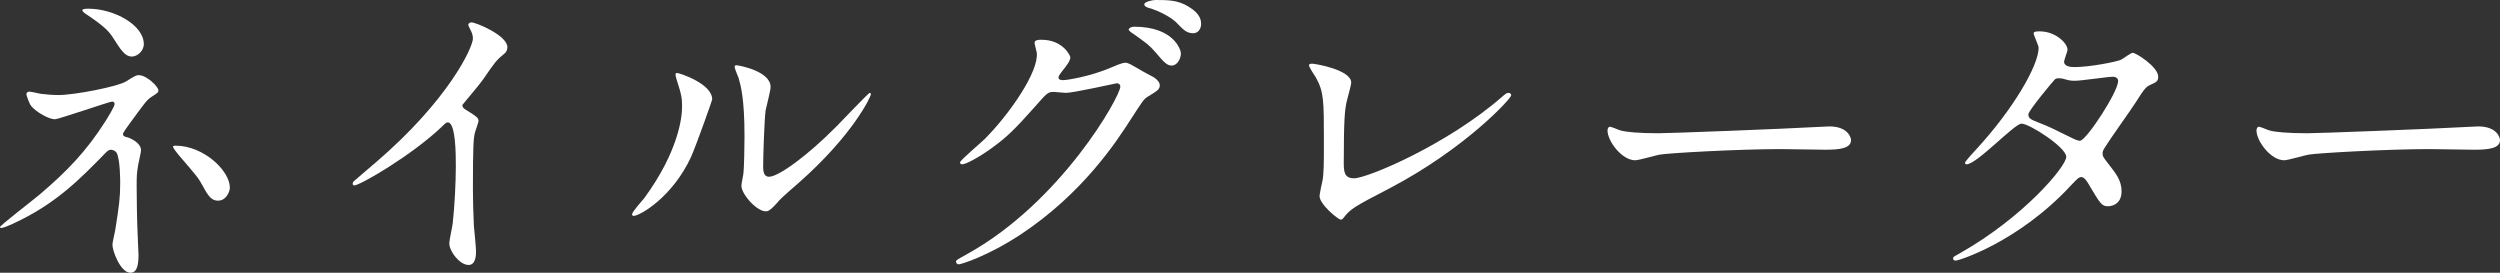
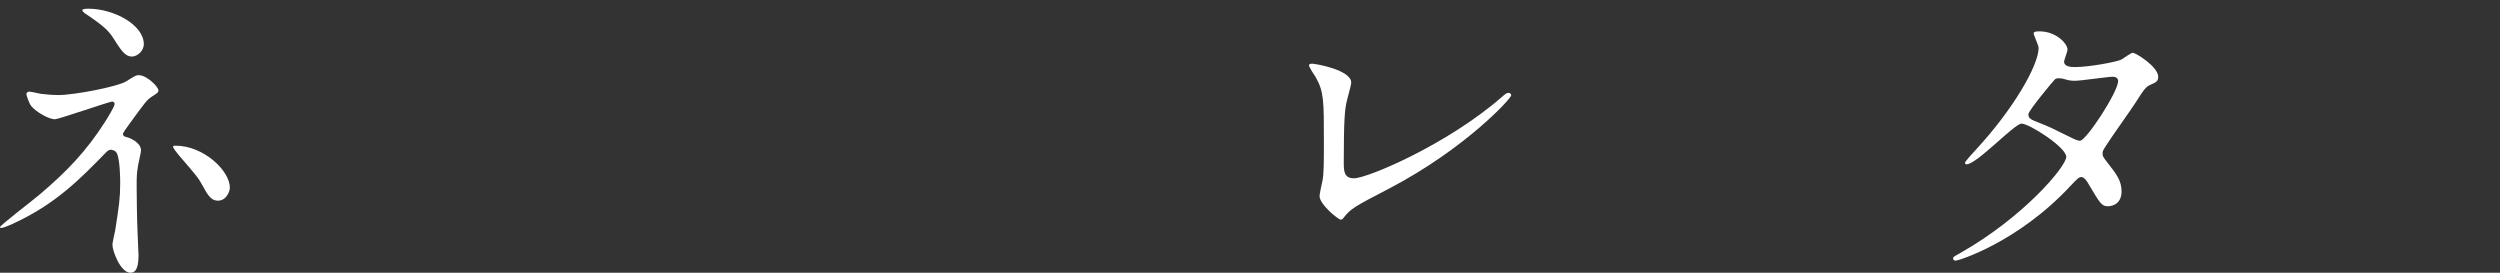
<svg xmlns="http://www.w3.org/2000/svg" id="_レイヤー_2" viewBox="0 0 394.344 43.018">
  <rect x="0" y="0" width="394.344" height="43.018" fill="#333333" stroke="none" />
  <defs>
    <style>.cls-1{fill:#fff;}</style>
  </defs>
  <g id="PC_design">
    <g id="contents">
      <path class="cls-1" d="m6.418,14.797c.784.098,1.911.196,2.792.196,2.597,0,9.505-1.372,10.681-2.156,1.421-.882,1.568-.98,2.009-.98,1.225,0,3.087,1.813,3.087,2.401,0,.294-.098.392-1.029.98-.833.539-1.029.882-3.479,4.214-.392.539-1.078,1.47-1.078,1.666,0,.392.294.441.686.539.539.147,2.156.882,2.156,2.058,0,.343-.392,1.911-.441,2.254-.245,1.519-.245,1.764-.245,3.577,0,1.225.049,5.243.147,7.251,0,.539.147,2.989.147,3.479,0,2.352-.637,2.744-1.274,2.744-1.568,0-2.842-3.43-2.842-4.41,0-.392.392-2.009.441-2.303.588-3.773.784-5.047.784-7.398,0-.392,0-3.724-.539-4.753-.245-.49-.882-.539-.931-.539-.245,0-.49.147-.735.392-4.116,4.214-7.937,8.182-14.796,11.318-.392.196-1.47.637-1.764.637-.098,0-.196-.049-.196-.147,0-.245,5.292-4.312,6.271-5.145,4.263-3.626,7.349-6.81,10.338-11.514.343-.539,1.47-2.352,1.47-2.744,0-.343-.294-.392-.392-.392-.392,0-8.477,2.793-9.015,2.793-.931,0-2.891-1.078-3.724-2.058-.392-.49-.784-1.764-.784-1.911,0-.196.196-.392.441-.392.294,0,1.568.294,1.813.343Zm16.267-7.839c0,1.078-1.029,1.96-1.862,1.96-1.127,0-1.715-.98-3.038-3.038-.637-.98-1.421-1.813-4.459-3.822-.098-.098-.343-.294-.343-.441,0-.245.735-.245.931-.245,4.116,0,8.771,2.597,8.771,5.586Zm13.572,22.636c0,.637-.588,2.058-1.862,2.058-.931,0-1.47-.539-2.401-2.303-.686-1.274-.98-1.617-3.772-4.851-.196-.245-.931-1.127-.931-1.372,0-.147.343-.147.392-.147,4.458,0,8.574,3.969,8.574,6.614Z" />
-       <path class="cls-1" d="m73.371,17.247c1.911,1.176,2.107,1.372,2.107,1.813,0,.294-.539,1.666-.588,1.96-.196.882-.294,1.911-.294,8.672,0,1.323.049,3.969.147,5.88.049.588.343,3.43.343,4.067,0,.49,0,2.156-1.176,2.156-1.372,0-3.038-2.107-3.038-3.43,0-.49.49-2.646.539-3.136.294-2.646.49-6.419.49-9.015,0-1.764,0-6.908-1.274-6.908-.245,0-.441.196-.833.588-4.802,4.606-13.033,9.358-13.915,9.358-.147,0-.245-.098-.245-.294,0-.147.049-.245.147-.343,1.274-1.127,2.646-2.254,3.43-2.94,11.563-9.897,15.385-18.226,15.385-19.598,0-.49-.147-.931-.392-1.372-.049-.098-.343-.686-.343-.784,0-.196.245-.392.49-.392.735,0,5.684,2.058,5.684,3.92,0,.49-.245.833-.441.98-1.323,1.078-1.519,1.372-3.332,4.018-.833,1.176-2.4,2.94-3.332,4.116,0,.294.147.49.441.686Z" />
-       <path class="cls-1" d="m109.009,24.743c-2.94,6.37-8.084,9.309-9.064,9.309-.196,0-.245-.147-.245-.245,0-.392,1.568-2.107,1.959-2.597,5.39-7.398,5.929-12.739,5.929-14.356,0-1.274-.049-1.813-.833-4.214-.098-.343-.196-.637-.196-.882,0-.147.049-.245.245-.245.343,0,5.536,1.666,5.536,4.165,0,.147-2.499,7.202-3.332,9.064Zm7.938,4.557c0-.245.245-1.519.294-1.764.147-.931.196-4.802.196-6.026,0-5.978-.588-7.986-.931-9.211-.098-.245-.637-1.519-.637-1.764,0-.196.196-.245.294-.245.245,0,5.39.882,5.39,3.43,0,.588-.686,3.136-.784,3.675-.196,1.323-.392,7.251-.392,8.868,0,.637.049,1.617.931,1.617,1.47,0,5.978-3.234,10.681-7.986.833-.833,4.998-5.243,5.194-5.243.098,0,.196.098.196.196,0,.392-2.842,6.467-11.416,14.013-2.548,2.205-3.038,2.695-3.381,3.136-.833.931-1.274,1.274-1.617,1.323-1.421.245-4.018-2.646-4.018-4.018Z" />
-       <path class="cls-1" d="m163.193,6.761c0-.49.686-.49,1.078-.49,3.43,0,4.557,2.548,4.557,2.744,0,.588-.49,1.225-1.47,2.45-.245.343-.392.539-.392.784,0,.392.588.392.784.392.49,0,4.116-.539,7.448-1.96.588-.245,1.764-.784,2.303-.784.441,0,.686.147,2.695,1.323.294.147,1.568.833,1.812.98.539.343.931.833.931,1.225,0,.686-.343.882-1.96,1.862-.539.343-.735.637-2.45,3.283-2.499,3.92-7.791,11.955-17.541,18.422-5.39,3.528-9.456,4.704-9.75,4.704-.245,0-.441-.196-.441-.441,0-.196.147-.294,1.666-1.127,14.944-8.231,24.253-24.939,24.253-26.458,0-.441-.392-.539-.539-.539-.098,0-6.86,1.519-8.036,1.519-.294,0-1.617-.147-1.911-.147-.931,0-1.029.098-3.087,2.45-2.989,3.332-4.214,4.606-6.664,6.369-2.009,1.47-4.116,2.597-4.704,2.597-.245,0-.343-.147-.343-.294,0-.343,3.283-3.087,3.871-3.675,3.969-3.969,8.624-10.73,8.231-13.67-.049-.245-.343-1.323-.343-1.519Zm23.077,1.666c0,.833-.588,1.911-1.421,1.911-.686,0-1.078-.294-2.597-2.107-.98-1.127-1.47-1.47-3.479-2.891-.245-.147-.735-.49-.735-.686,0-.196.392-.441.833-.441,6.271,0,7.398,3.626,7.398,4.214Zm1.176-7.398c2.009,1.176,2.009,2.303,2.009,2.793,0,.735-.49,1.421-1.225,1.421-1.029,0-1.519-.49-2.597-1.617-.784-.833-2.842-1.96-4.508-2.401-.49-.147-.637-.392-.637-.539,0-.392,1.274-.686,1.764-.686,1.911,0,3.528,0,5.194,1.029Z" />
-       <path class="cls-1" d="m212.355,16.316c-.196,1.029-.392,2.303-.392,9.211,0,1.421,0,2.597,1.617,2.597,2.107,0,14.65-5.292,23.273-12.788.686-.588.784-.686,1.127-.686.245,0,.392.196.392.392,0,.49-7.251,8.427-19.255,14.699-5.684,2.94-6.076,3.234-7.104,4.508-.245.343-.343.392-.539.392-.392,0-3.332-2.401-3.332-3.724,0-.245.392-2.205.441-2.303.245-1.127.245-2.94.245-6.32,0-6.468,0-7.79-1.274-10.093-.196-.294-1.078-1.617-1.078-1.911,0-.196.294-.245.49-.245.539,0,6.174.98,6.174,2.989,0,.392-.686,2.744-.784,3.283Z" />
-       <path class="cls-1" d="m287.47,19.99c.294,0,.833-.049,1.078-.049,2.989,0,3.43,1.813,3.43,2.156,0,1.372-2.009,1.519-4.067,1.519-1.126,0-6.026-.098-7.006-.098-6.761,0-17.981.637-19.157.882-.588.098-3.234.882-3.822.882-2.107,0-4.361-3.038-4.361-4.704,0-.294.147-.588.392-.588.245,0,1.421.539,1.666.588.833.245,2.842.441,5.978.441,1.617,0,18.716-.637,25.87-1.029Z" />
+       <path class="cls-1" d="m212.355,16.316c-.196,1.029-.392,2.303-.392,9.211,0,1.421,0,2.597,1.617,2.597,2.107,0,14.65-5.292,23.273-12.788.686-.588.784-.686,1.127-.686.245,0,.392.196.392.392,0,.49-7.251,8.427-19.255,14.699-5.684,2.94-6.076,3.234-7.104,4.508-.245.343-.343.392-.539.392-.392,0-3.332-2.401-3.332-3.724,0-.245.392-2.205.441-2.303.245-1.127.245-2.94.245-6.32,0-6.468,0-7.79-1.274-10.093-.196-.294-1.078-1.617-1.078-1.911,0-.196.294-.245.49-.245.539,0,6.174.98,6.174,2.989,0,.392-.686,2.744-.784,3.283" />
      <path class="cls-1" d="m309.17,39.932c10.044-5.684,16.756-13.67,16.756-15.189,0-1.519-5.831-5.243-7.055-5.243-1.127,0-7.056,6.418-8.672,6.418-.196,0-.245-.147-.245-.245,0-.196,1.519-1.862,1.764-2.107,5.831-6.32,9.849-13.229,9.849-16.022,0-.392-.784-1.96-.784-2.303,0-.294.637-.294.931-.294,2.597,0,4.409,1.911,4.409,2.891,0,.294-.539,1.617-.539,1.911,0,.735,1.029.833,1.666.833,2.352,0,6.664-.833,7.35-1.176.294-.147,1.519-1.078,1.813-1.078.49,0,4.018,2.205,4.018,3.773,0,.735-.343.882-1.225,1.274-.735.343-.931.588-2.401,2.891-.686,1.078-4.018,5.733-4.605,6.713-.441.686-.539.833-.539,1.225,0,.441.049.539.931,1.666,1.176,1.519,2.058,2.597,2.058,4.312,0,2.254-1.862,2.352-2.106,2.352-1.029,0-1.225-.343-3.087-3.479-.098-.196-.637-1.127-1.127-1.127-.441,0-.735.343-1.715,1.372-8.329,8.966-17.736,11.808-18.08,11.808-.098,0-.539,0-.441-.441.049-.196.147-.196,1.078-.735Zm24.939-27.144c0-.539-.49-.686-.833-.686-.735,0-5.047.637-5.929.637-.637,0-.98-.049-1.47-.196-.49-.147-.686-.196-1.176-.196-.147,0-.392,0-.588.196-.049,0-4.165,4.9-4.165,5.488,0,.686.441.833,1.666,1.323,1.519.588,1.911.784,5.39,2.499.196.098.833.392,1.127.343,1.078-.196,5.978-7.741,5.978-9.407Z" />
-       <path class="cls-1" d="m389.836,19.99c.294,0,.833-.049,1.078-.049,2.989,0,3.43,1.813,3.43,2.156,0,1.372-2.009,1.519-4.067,1.519-1.126,0-6.026-.098-7.006-.098-6.761,0-17.981.637-19.157.882-.588.098-3.234.882-3.822.882-2.107,0-4.361-3.038-4.361-4.704,0-.294.147-.588.392-.588s1.421.539,1.666.588c.833.245,2.842.441,5.978.441,1.617,0,18.716-.637,25.87-1.029Z" />
    </g>
  </g>
</svg>